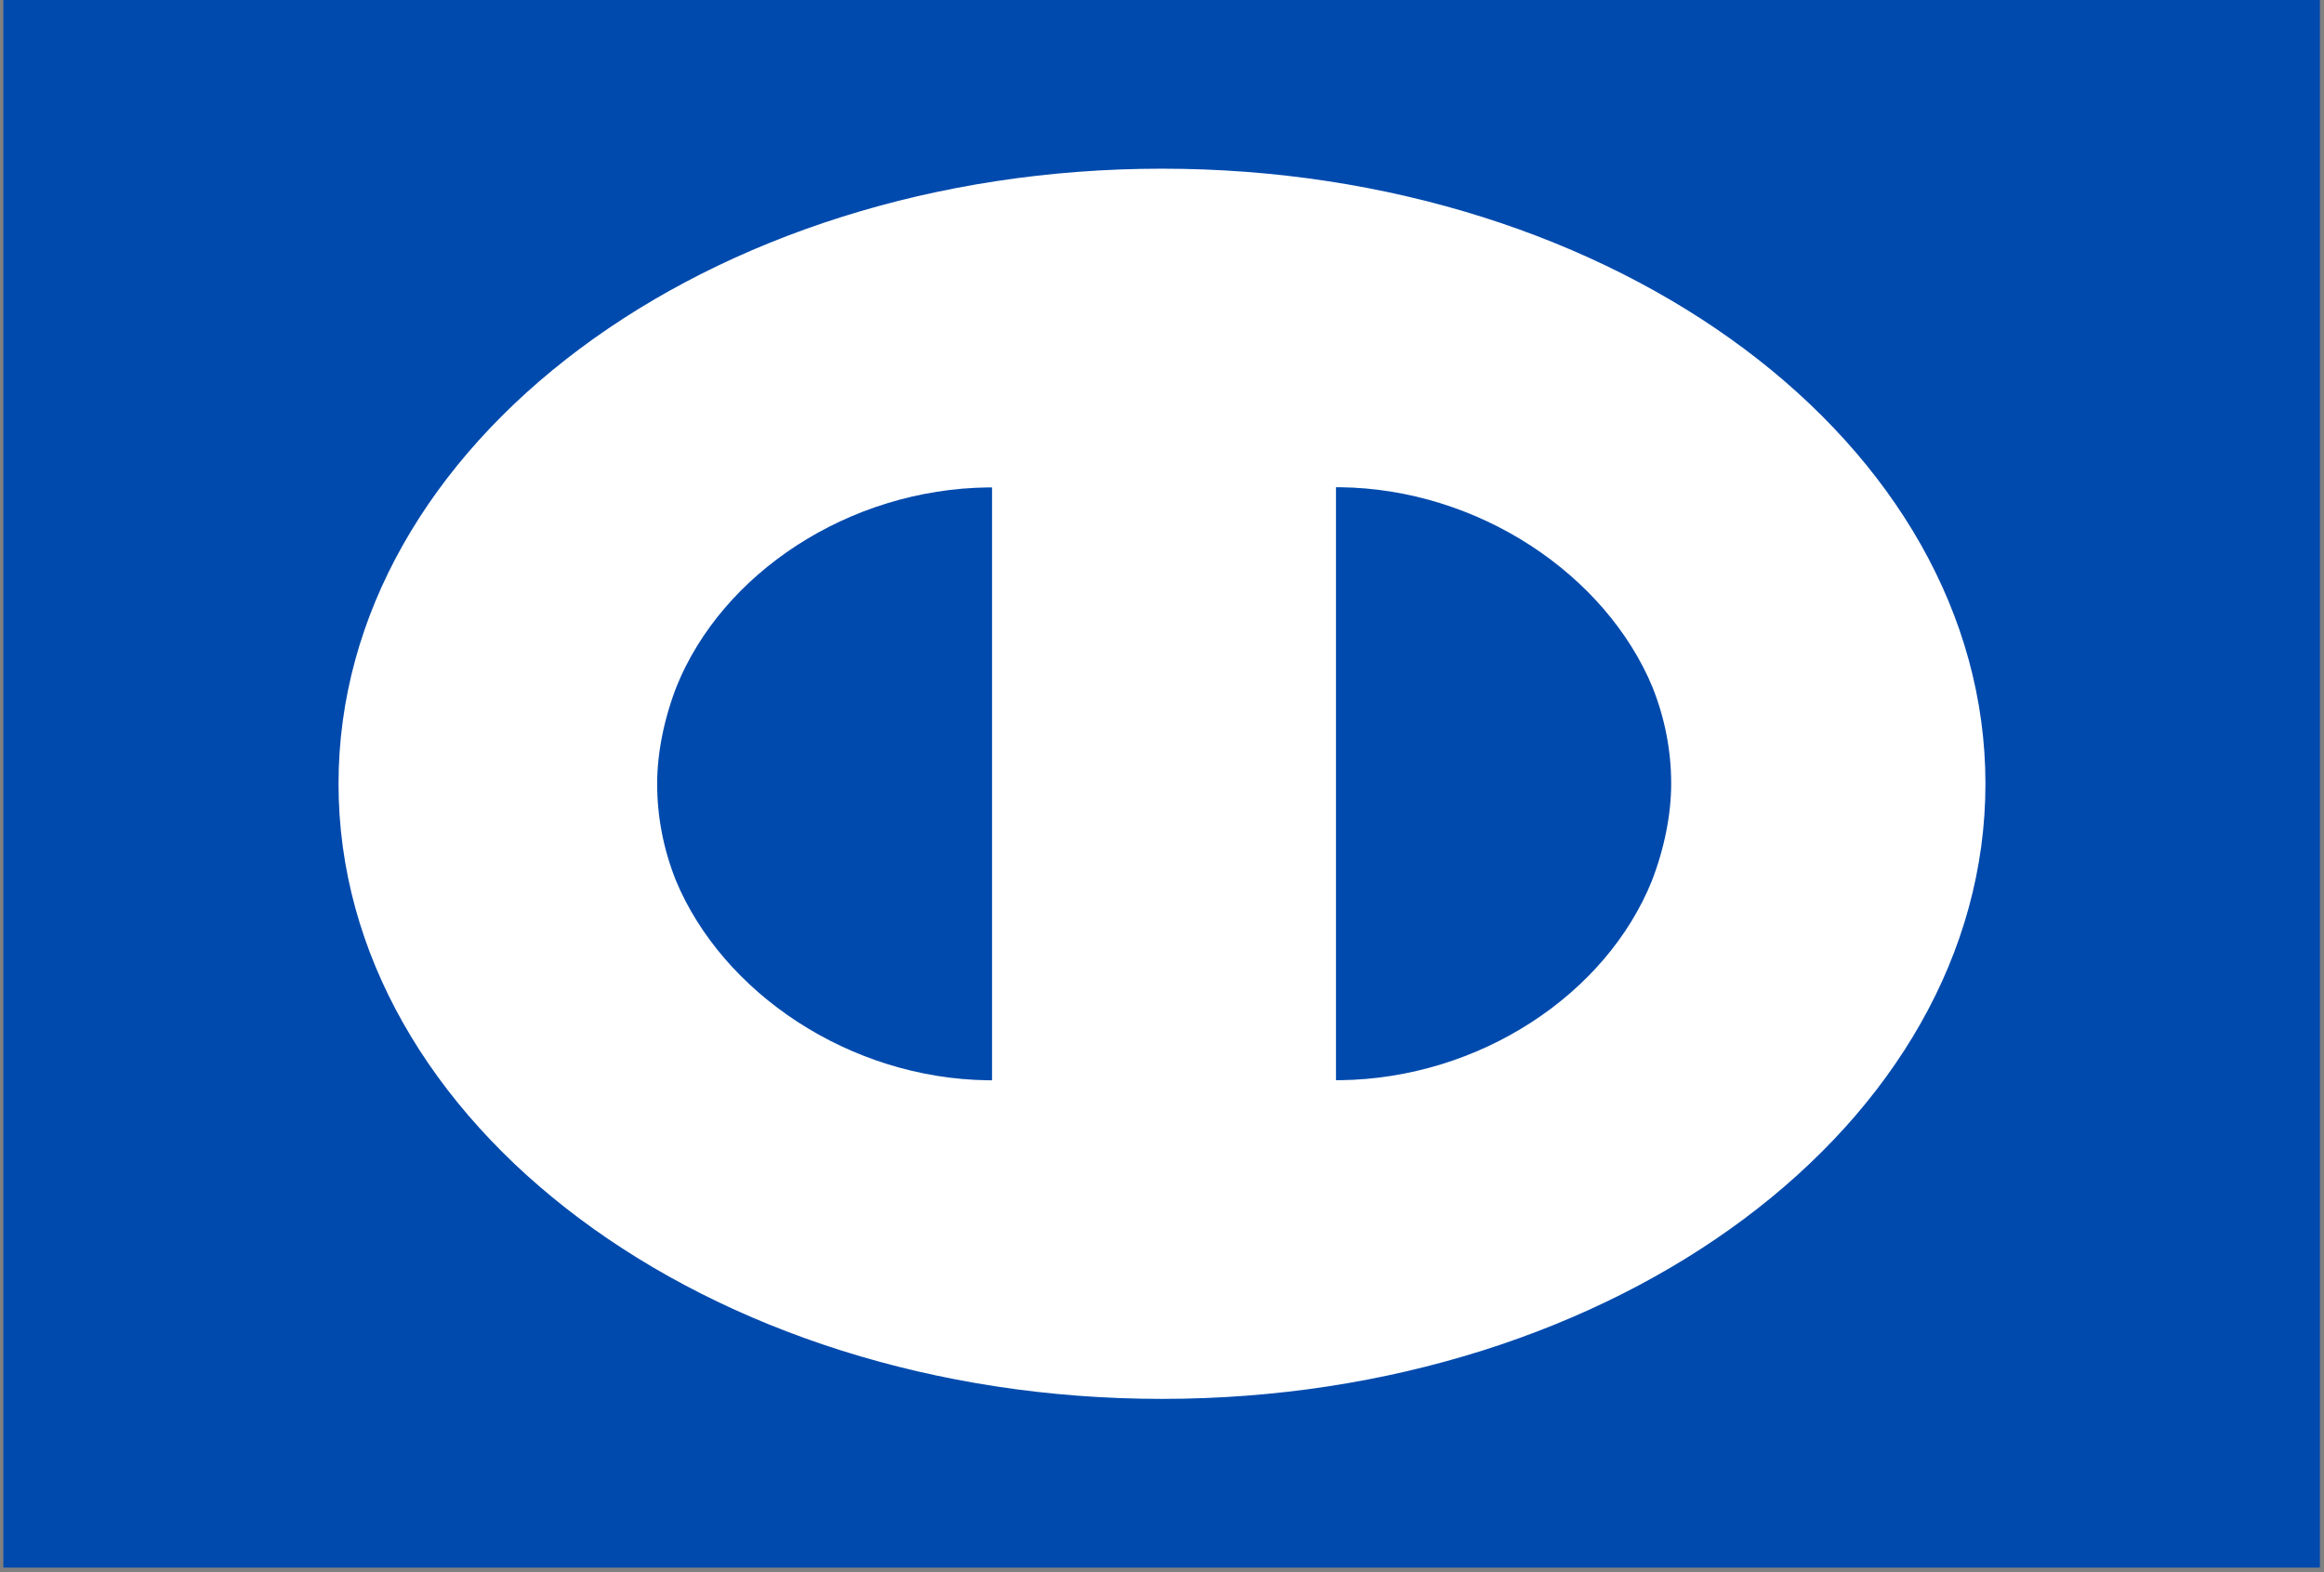
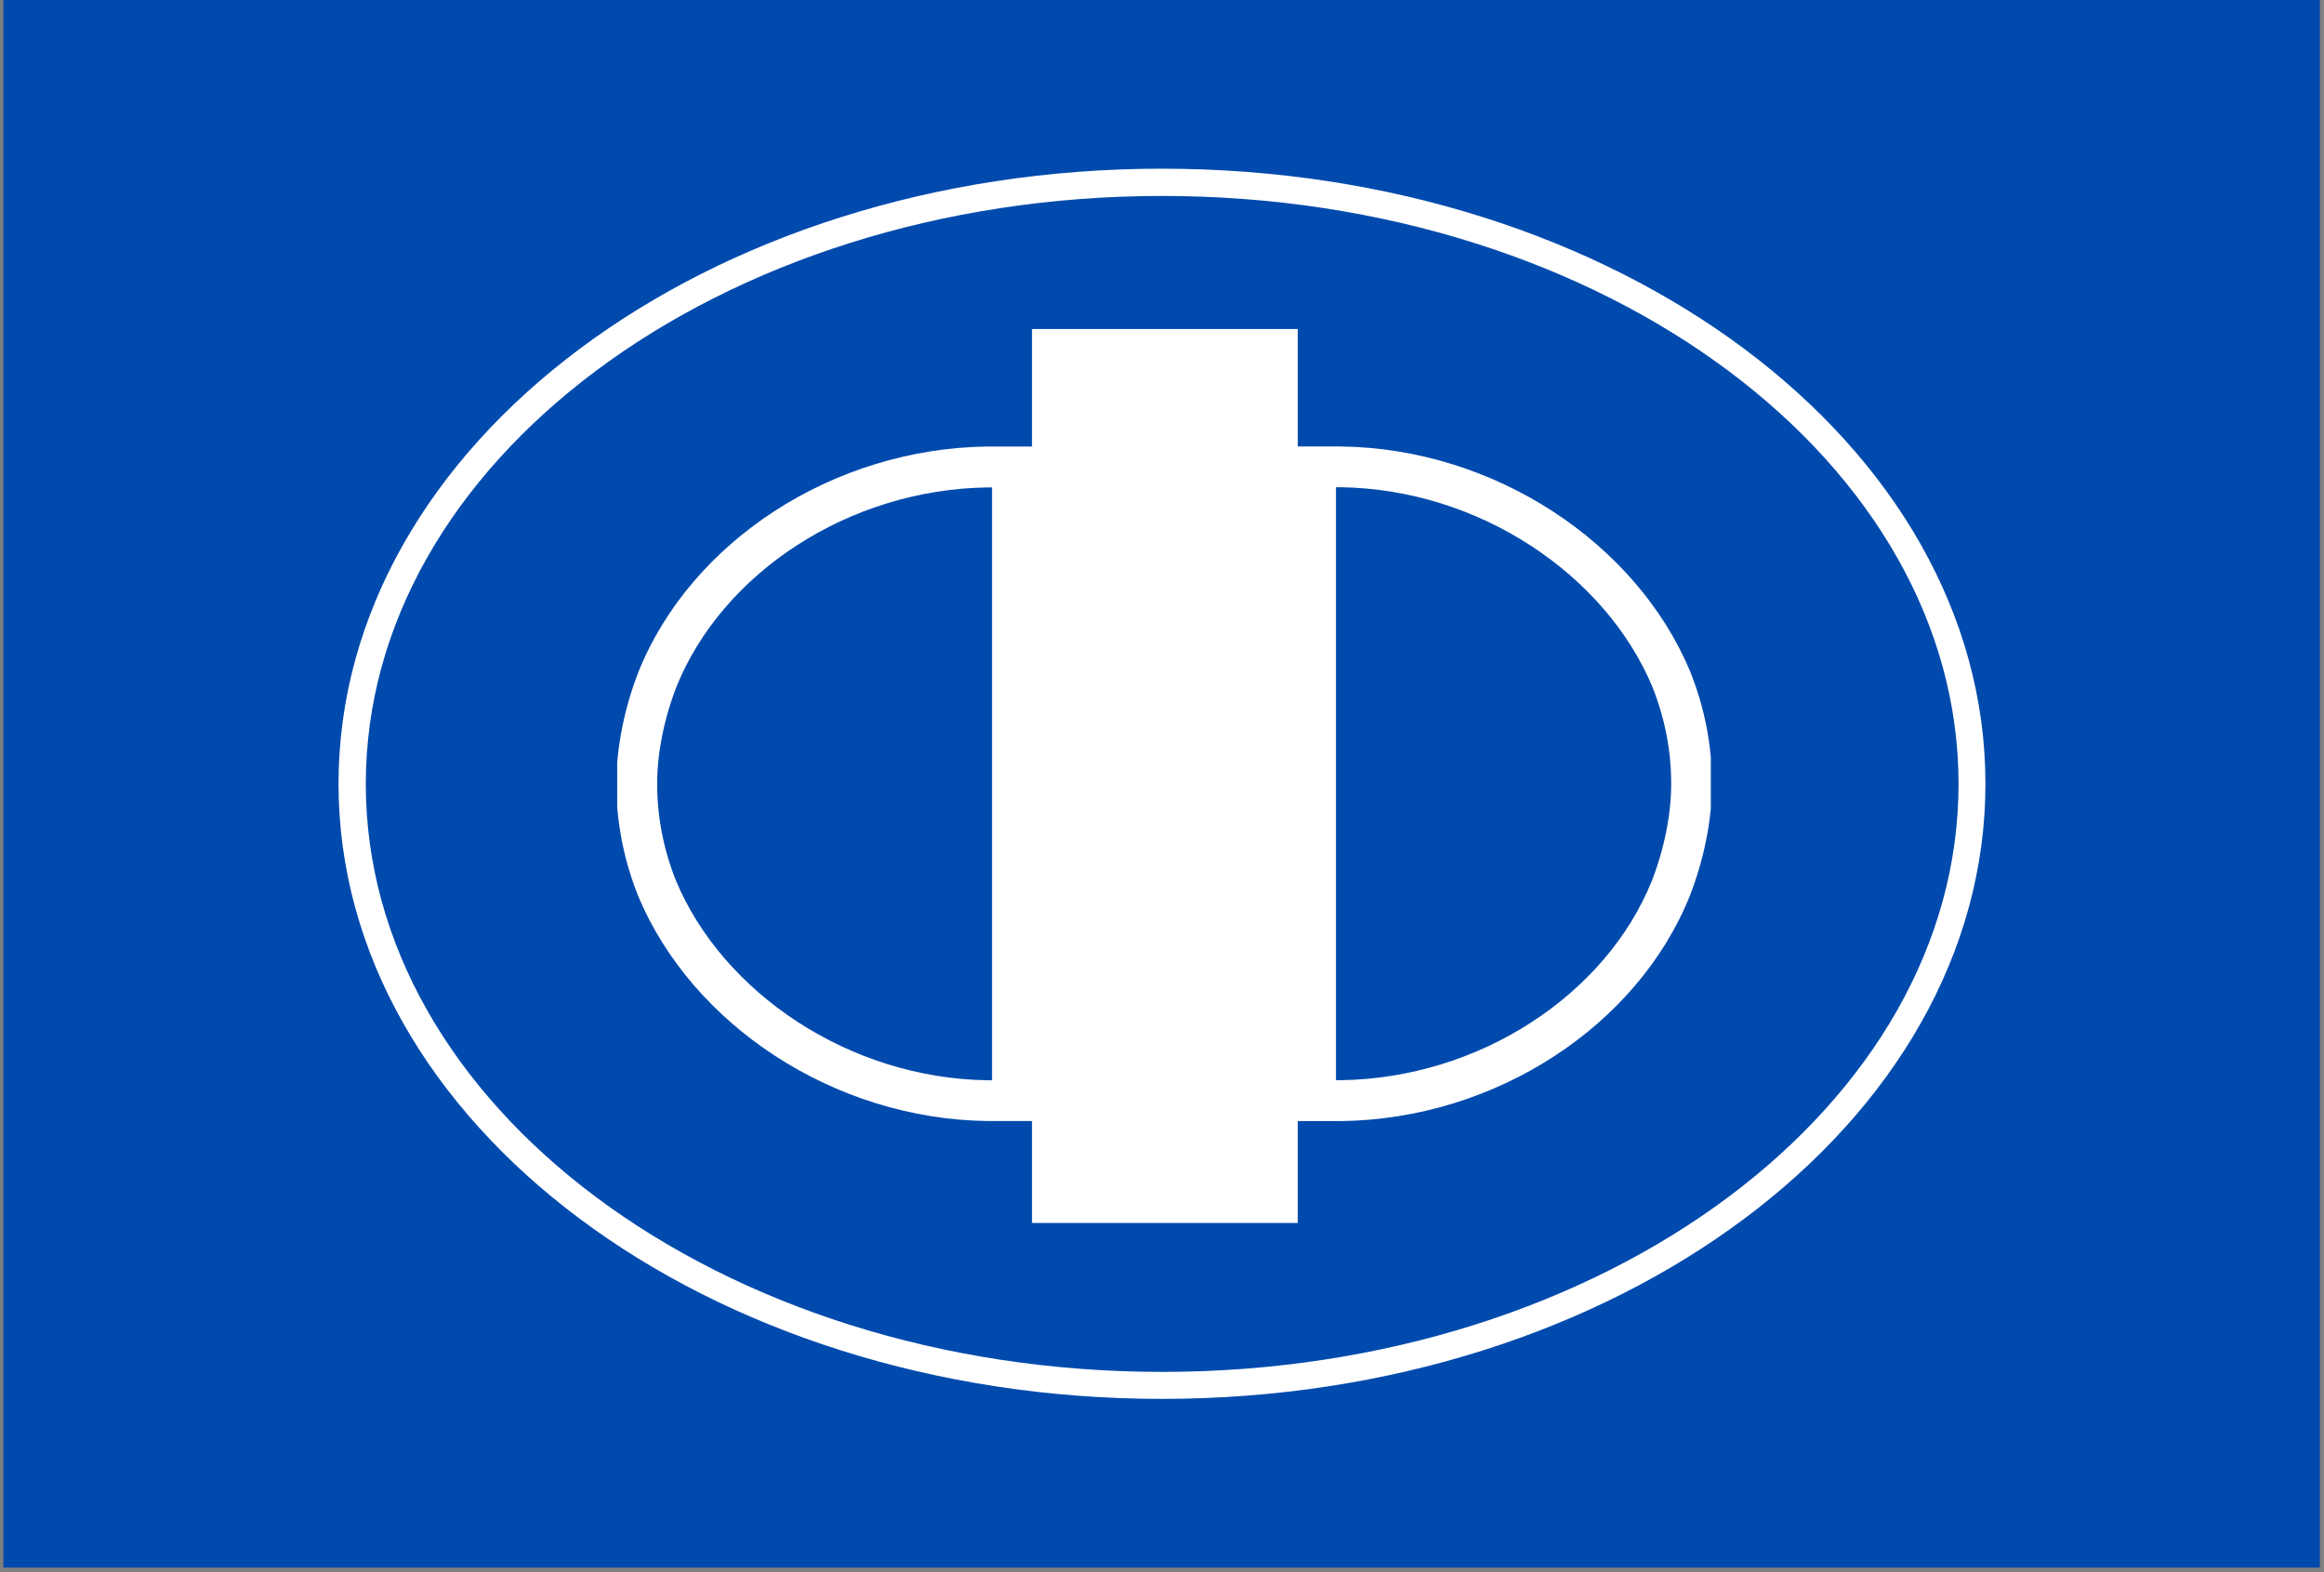
<svg xmlns="http://www.w3.org/2000/svg" width="340" zoomAndPan="magnify" viewBox="0 0 255 172.5" height="230" preserveAspectRatio="xMidYMid meet" version="1.0">
  <rect x="0" y="0" width="255" height="172.5" fill="#808080" stroke="none" />
  <defs>
    <clipPath id="857be84437">
      <path d="M 0.367 0 L 254.629 0 L 254.629 172 L 0.367 172 Z M 0.367 0 " clip-rule="nonzero" />
    </clipPath>
    <clipPath id="6859883f19">
-       <path d="M 39.324 20.684 L 215.809 20.684 L 215.809 151.555 L 39.324 151.555 Z M 39.324 20.684 " clip-rule="nonzero" />
-     </clipPath>
+       </clipPath>
    <clipPath id="d11d7796d5">
      <path d="M 127.496 20.684 C 78.801 20.684 39.324 49.926 39.324 85.996 C 39.324 122.066 78.801 151.309 127.496 151.309 C 176.191 151.309 215.668 122.066 215.668 85.996 C 215.668 49.926 176.191 20.684 127.496 20.684 Z M 127.496 20.684 " clip-rule="nonzero" />
    </clipPath>
    <clipPath id="4b62a3e02e">
      <path d="M 37.145 18.508 L 218 18.508 L 218 153.863 L 37.145 153.863 Z M 37.145 18.508 " clip-rule="nonzero" />
    </clipPath>
    <clipPath id="4886b2e4e3">
      <path d="M 127.496 18.508 C 77.598 18.508 37.145 48.723 37.145 86 C 37.145 123.273 77.598 153.488 127.496 153.488 C 177.398 153.488 217.852 123.273 217.852 86 C 217.852 48.723 177.398 18.508 127.496 18.508 Z M 127.496 18.508 " clip-rule="nonzero" />
    </clipPath>
    <clipPath id="96d70ca75c">
      <path d="M 113.234 36.098 L 142.398 36.098 L 142.398 134.184 L 113.234 134.184 Z M 113.234 36.098 " clip-rule="nonzero" />
    </clipPath>
    <clipPath id="cbb0bebcf9">
      <path d="M 67.723 48.992 L 113.34 48.992 L 113.34 123 L 67.723 123 Z M 67.723 48.992 " clip-rule="nonzero" />
    </clipPath>
    <clipPath id="3bc1288ad8">
      <path d="M 70.07 73.676 C 68.598 77.469 67.629 81.781 67.629 86.016 C 67.629 90.25 68.461 94.324 69.934 98.078 C 69.977 98.156 69.977 98.238 70.023 98.316 C 75.918 112.414 91.48 122.801 108.375 123 L 113.34 123 L 113.34 48.992 L 108.379 48.992 C 91.391 49.191 75.824 59.414 70.07 73.676 Z M 70.07 73.676 " clip-rule="nonzero" />
    </clipPath>
    <clipPath id="4a4016e12a">
      <path d="M 142.102 48.973 L 187.719 48.973 L 187.719 123.008 L 142.102 123.008 Z M 142.102 48.973 " clip-rule="nonzero" />
    </clipPath>
    <clipPath id="5d47a69128">
      <path d="M 185.406 98.32 C 186.879 94.527 187.848 90.211 187.848 85.977 C 187.848 81.742 187.02 77.668 185.543 73.914 C 185.5 73.832 185.5 73.754 185.453 73.676 C 179.559 59.574 163.992 49.188 147.098 48.988 L 142.102 48.988 L 142.102 123.008 L 147.094 123.008 C 164.086 122.809 179.652 112.582 185.406 98.32 Z M 185.406 98.32 " clip-rule="nonzero" />
    </clipPath>
  </defs>
  <g clip-path="url(#857be84437)">
    <path fill="#004aad" d="M 0.367 0 L 254.551 0 L 254.551 172 L 0.367 172 Z M 0.367 0 " fill-opacity="1" fill-rule="nonzero" />
  </g>
  <g clip-path="url(#6859883f19)">
    <g clip-path="url(#d11d7796d5)">
      <path stroke-linecap="butt" transform="matrix(0.748, 0, 0, 0.748, 39.324, 20.684)" fill="none" stroke-linejoin="miter" d="M 117.904 0 C 52.788 0 0 39.103 0 87.336 C 0 135.569 52.788 174.672 117.904 174.672 C 183.019 174.672 235.807 135.569 235.807 87.336 C 235.807 39.103 183.019 0 117.904 0 Z M 117.904 0 " stroke="#ffffff" stroke-width="76" stroke-opacity="1" stroke-miterlimit="4" />
    </g>
  </g>
  <g clip-path="url(#4b62a3e02e)">
    <g clip-path="url(#4886b2e4e3)">
      <path stroke-linecap="butt" transform="matrix(0.748, 0, 0, 0.748, 37.146, 18.506)" fill="none" stroke-linejoin="miter" d="M 120.816 0.002 C 54.092 0.002 -0.002 40.405 -0.002 90.252 C -0.002 140.094 54.092 180.498 120.816 180.498 C 187.545 180.498 241.639 140.094 241.639 90.252 C 241.639 40.405 187.545 0.002 120.816 0.002 Z M 120.816 0.002 " stroke="#ffffff" stroke-width="8" stroke-opacity="1" stroke-miterlimit="4" />
    </g>
  </g>
  <g clip-path="url(#96d70ca75c)">
    <path fill="#ffffff" d="M 113.234 36.098 L 142.398 36.098 L 142.398 134.188 L 113.234 134.188 Z M 113.234 36.098 " fill-opacity="1" fill-rule="nonzero" />
  </g>
  <g clip-path="url(#cbb0bebcf9)">
    <g clip-path="url(#3bc1288ad8)">
      <path stroke-linecap="butt" transform="matrix(0, 0.748, -0.748, 0, 113.341, 48.991)" fill="none" stroke-linejoin="miter" d="M 33.008 57.862 C 38.08 59.831 43.847 61.127 49.509 61.127 C 55.171 61.127 60.62 60.014 65.639 58.045 C 65.744 57.987 65.853 57.987 65.958 57.925 C 84.809 50.043 98.698 29.232 98.965 6.641 L 98.965 0.002 L 0.002 0.002 L 0.002 6.636 C 0.268 29.353 13.938 50.168 33.008 57.862 Z M 33.008 57.862 " stroke="#ffffff" stroke-width="12" stroke-opacity="1" stroke-miterlimit="4" />
    </g>
  </g>
  <g clip-path="url(#4a4016e12a)">
    <g clip-path="url(#5d47a69128)">
      <path stroke-linecap="butt" transform="matrix(0, -0.748, 0.748, 0, 142.101, 123.007)" fill="none" stroke-linejoin="miter" d="M 33.01 57.908 C 38.082 59.877 43.854 61.173 49.516 61.173 C 55.179 61.173 60.627 60.065 65.646 58.091 C 65.756 58.033 65.861 58.033 65.965 57.971 C 84.822 50.089 98.711 29.273 98.977 6.682 L 98.977 0.001 L -0.002 0.001 L -0.002 6.677 C 0.265 29.399 13.94 50.214 33.01 57.908 Z M 33.01 57.908 " stroke="#ffffff" stroke-width="12" stroke-opacity="1" stroke-miterlimit="4" />
    </g>
  </g>
</svg>